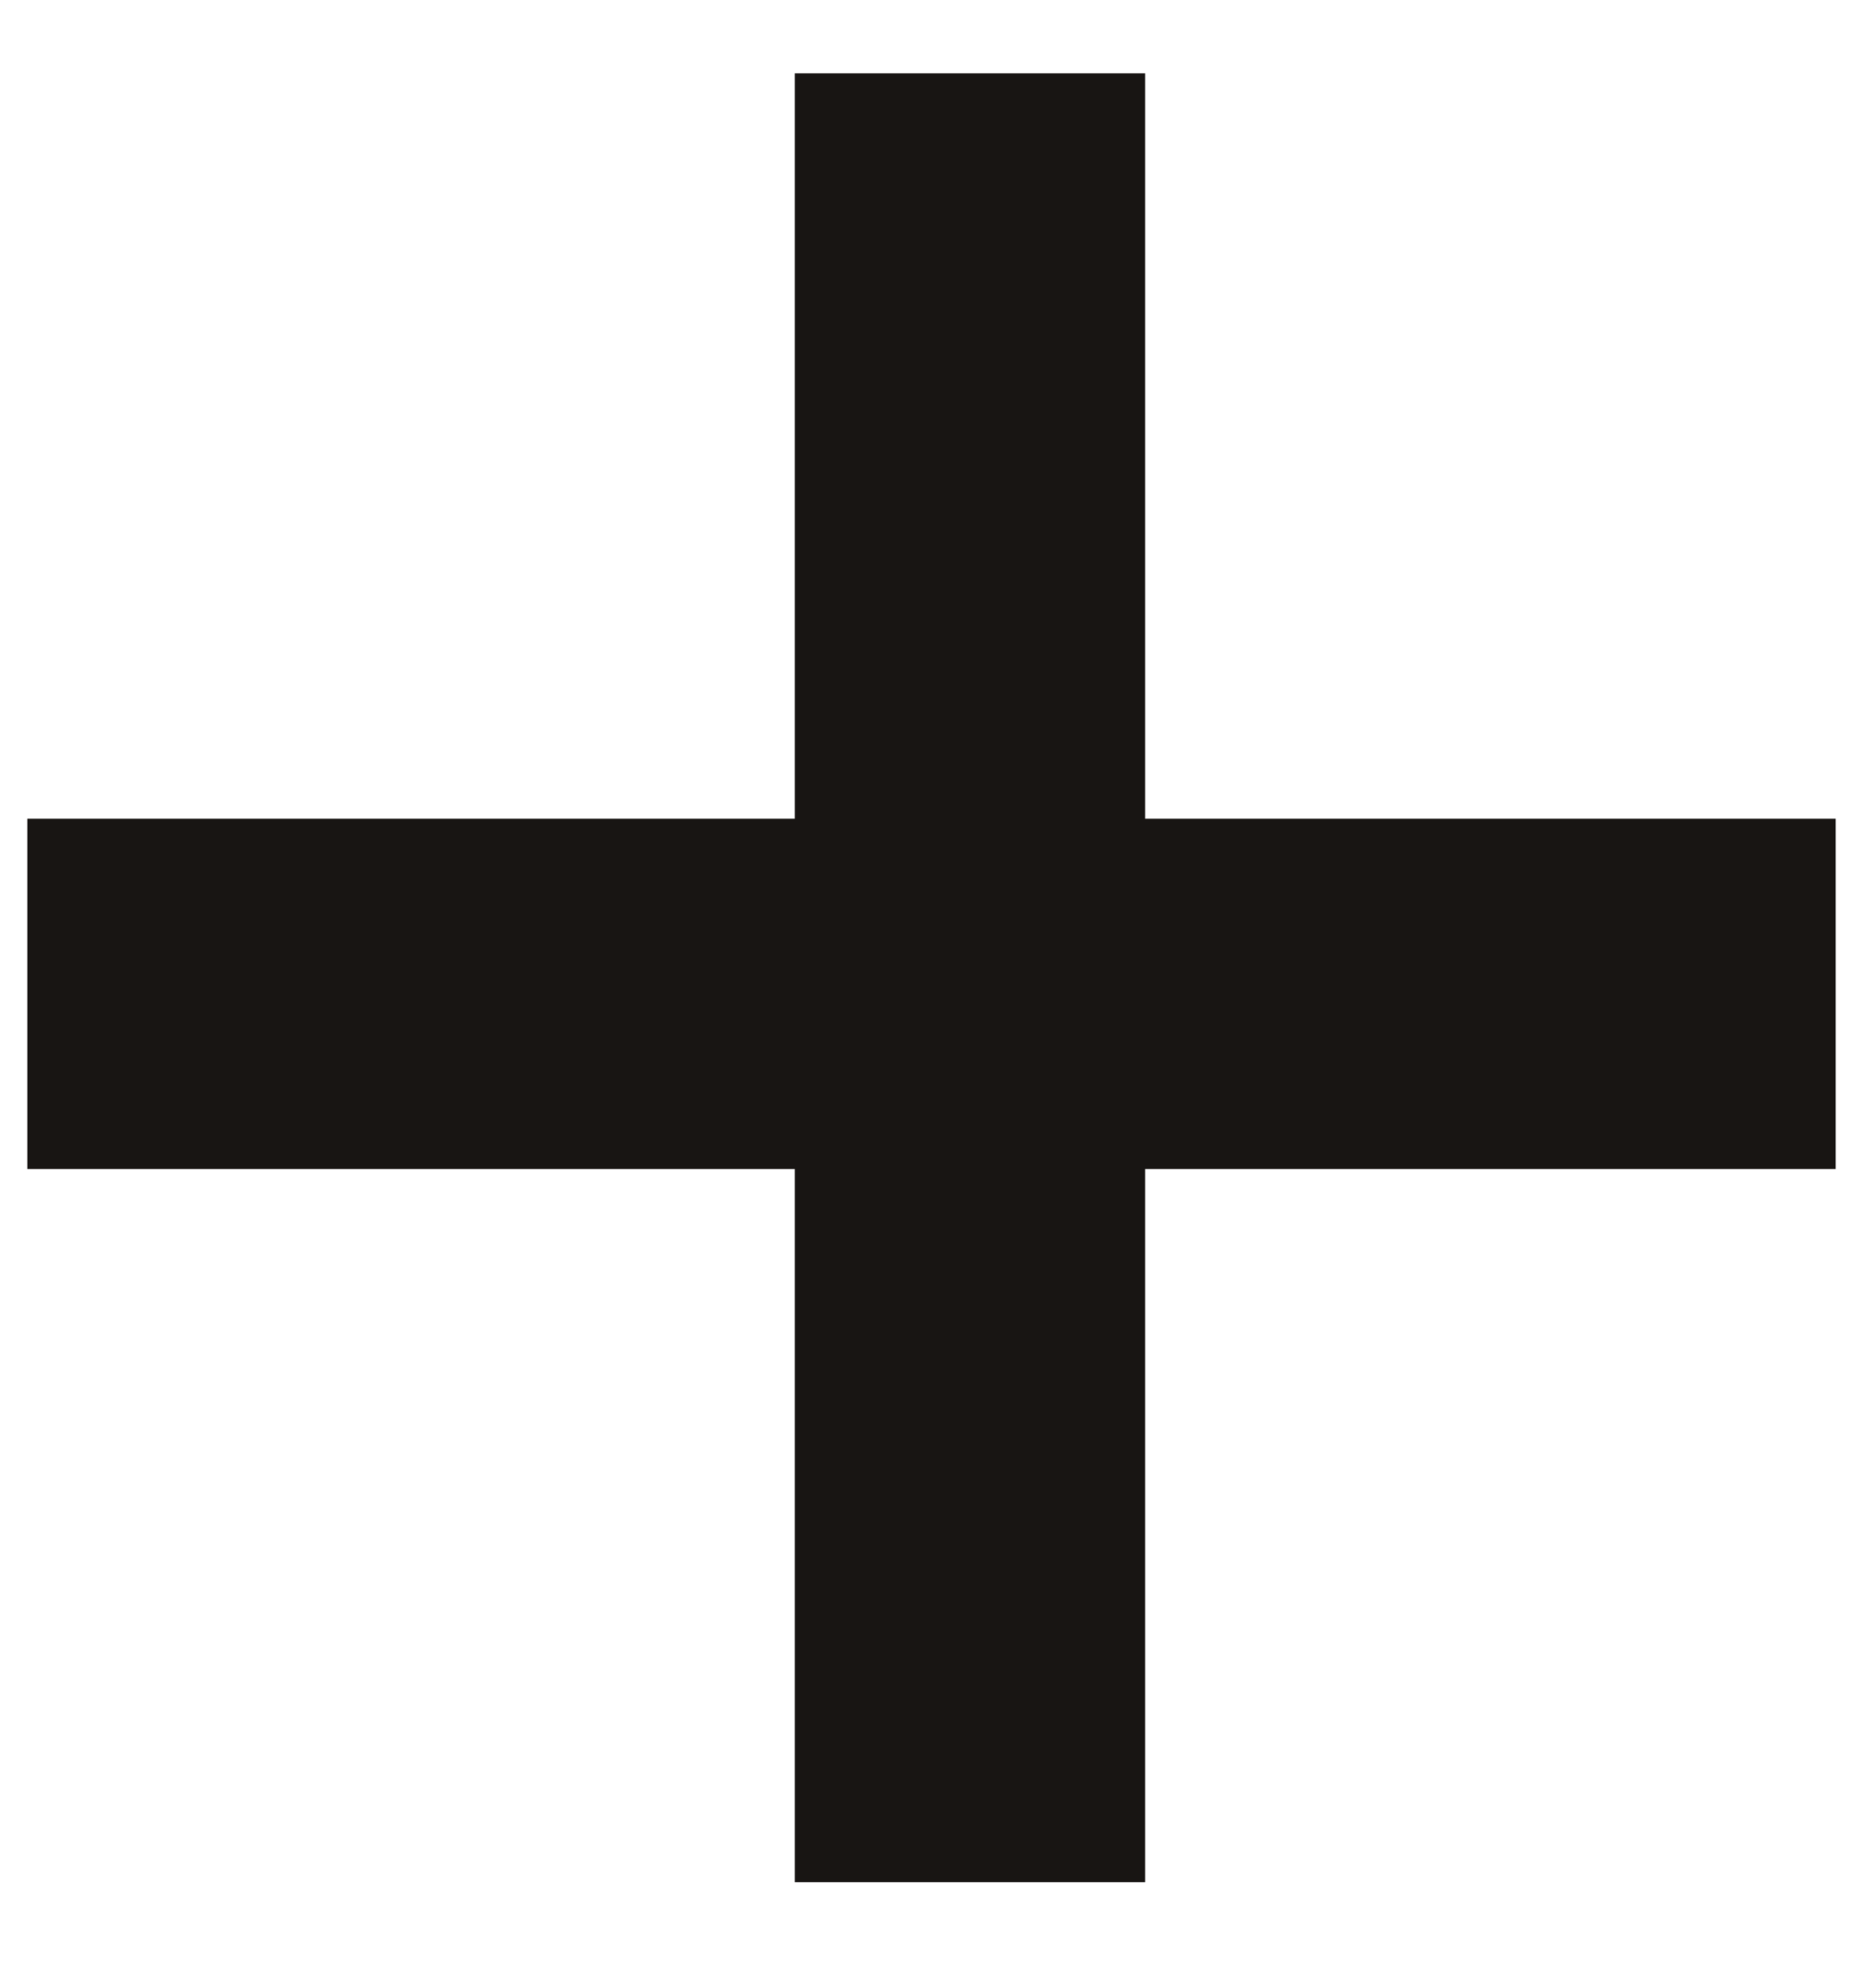
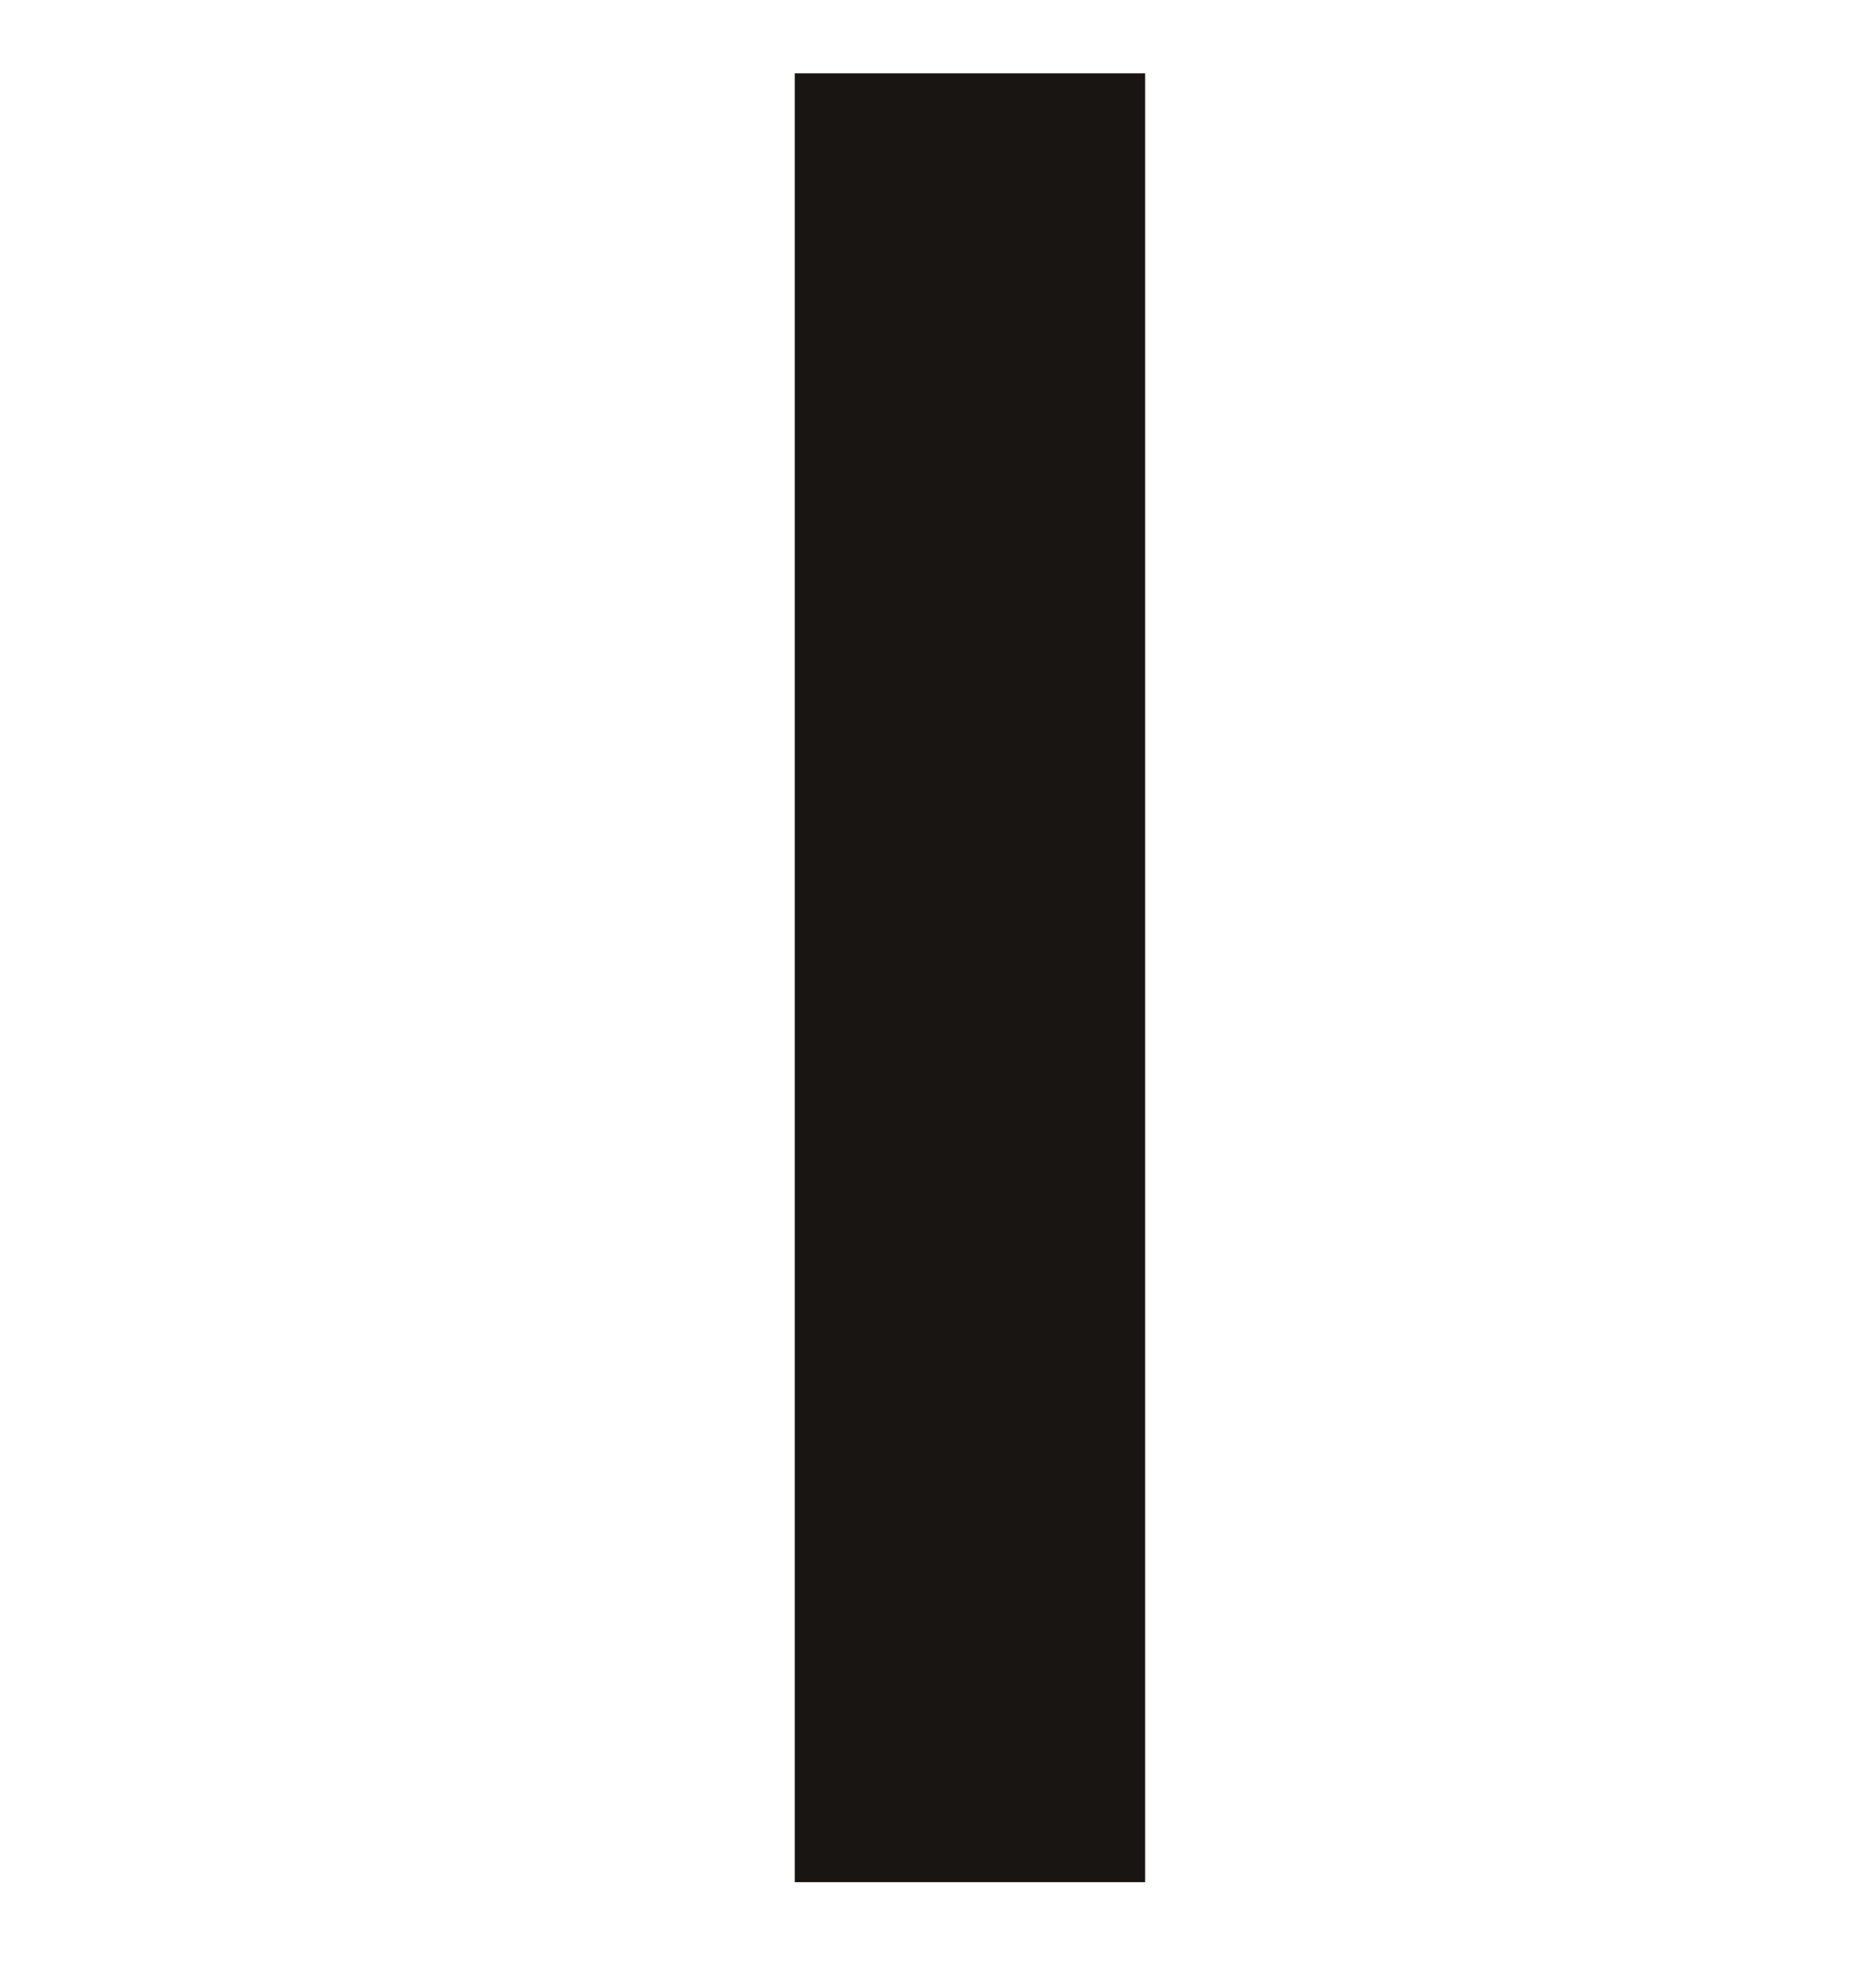
<svg xmlns="http://www.w3.org/2000/svg" viewBox="0 0 15 16" fill="none">
-   <path d="M14.78 6.59H0.22V9.41H14.78V6.59Z" fill="#181513" />
  <path d="M9.22 15.15L9.22 0.59L6.399 0.59L6.399 15.15L9.22 15.15Z" fill="#181513" />
</svg>